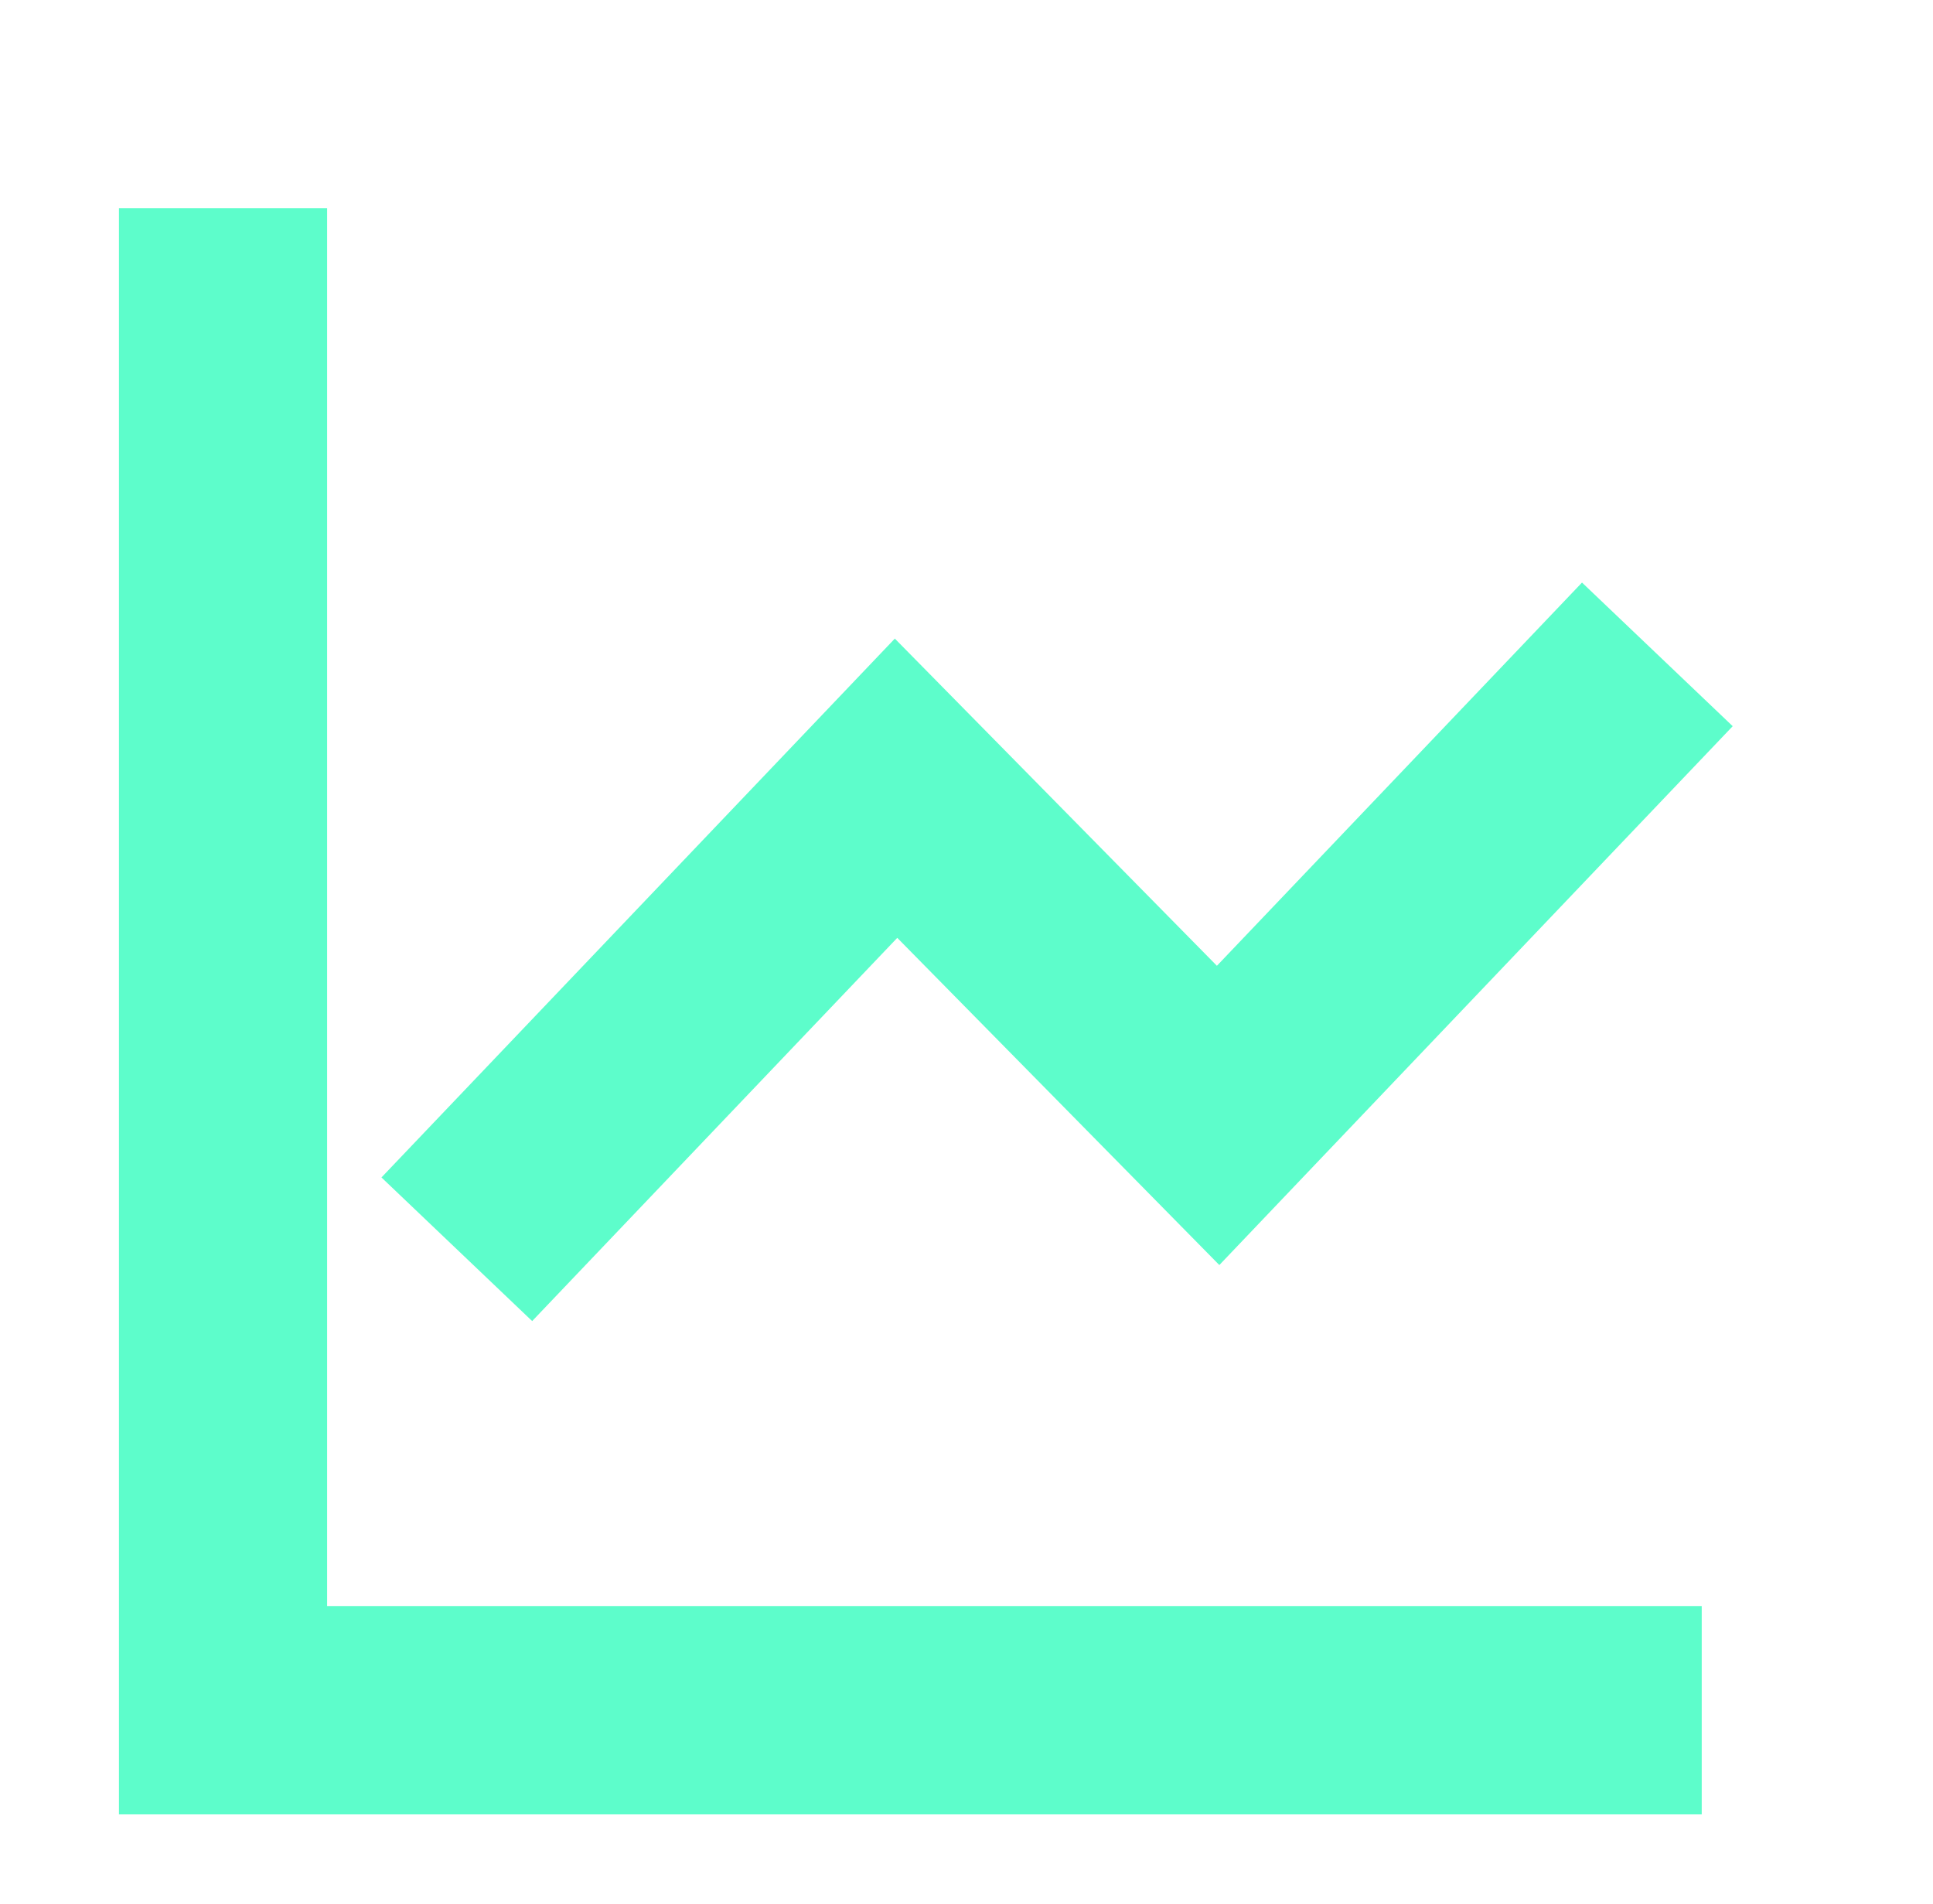
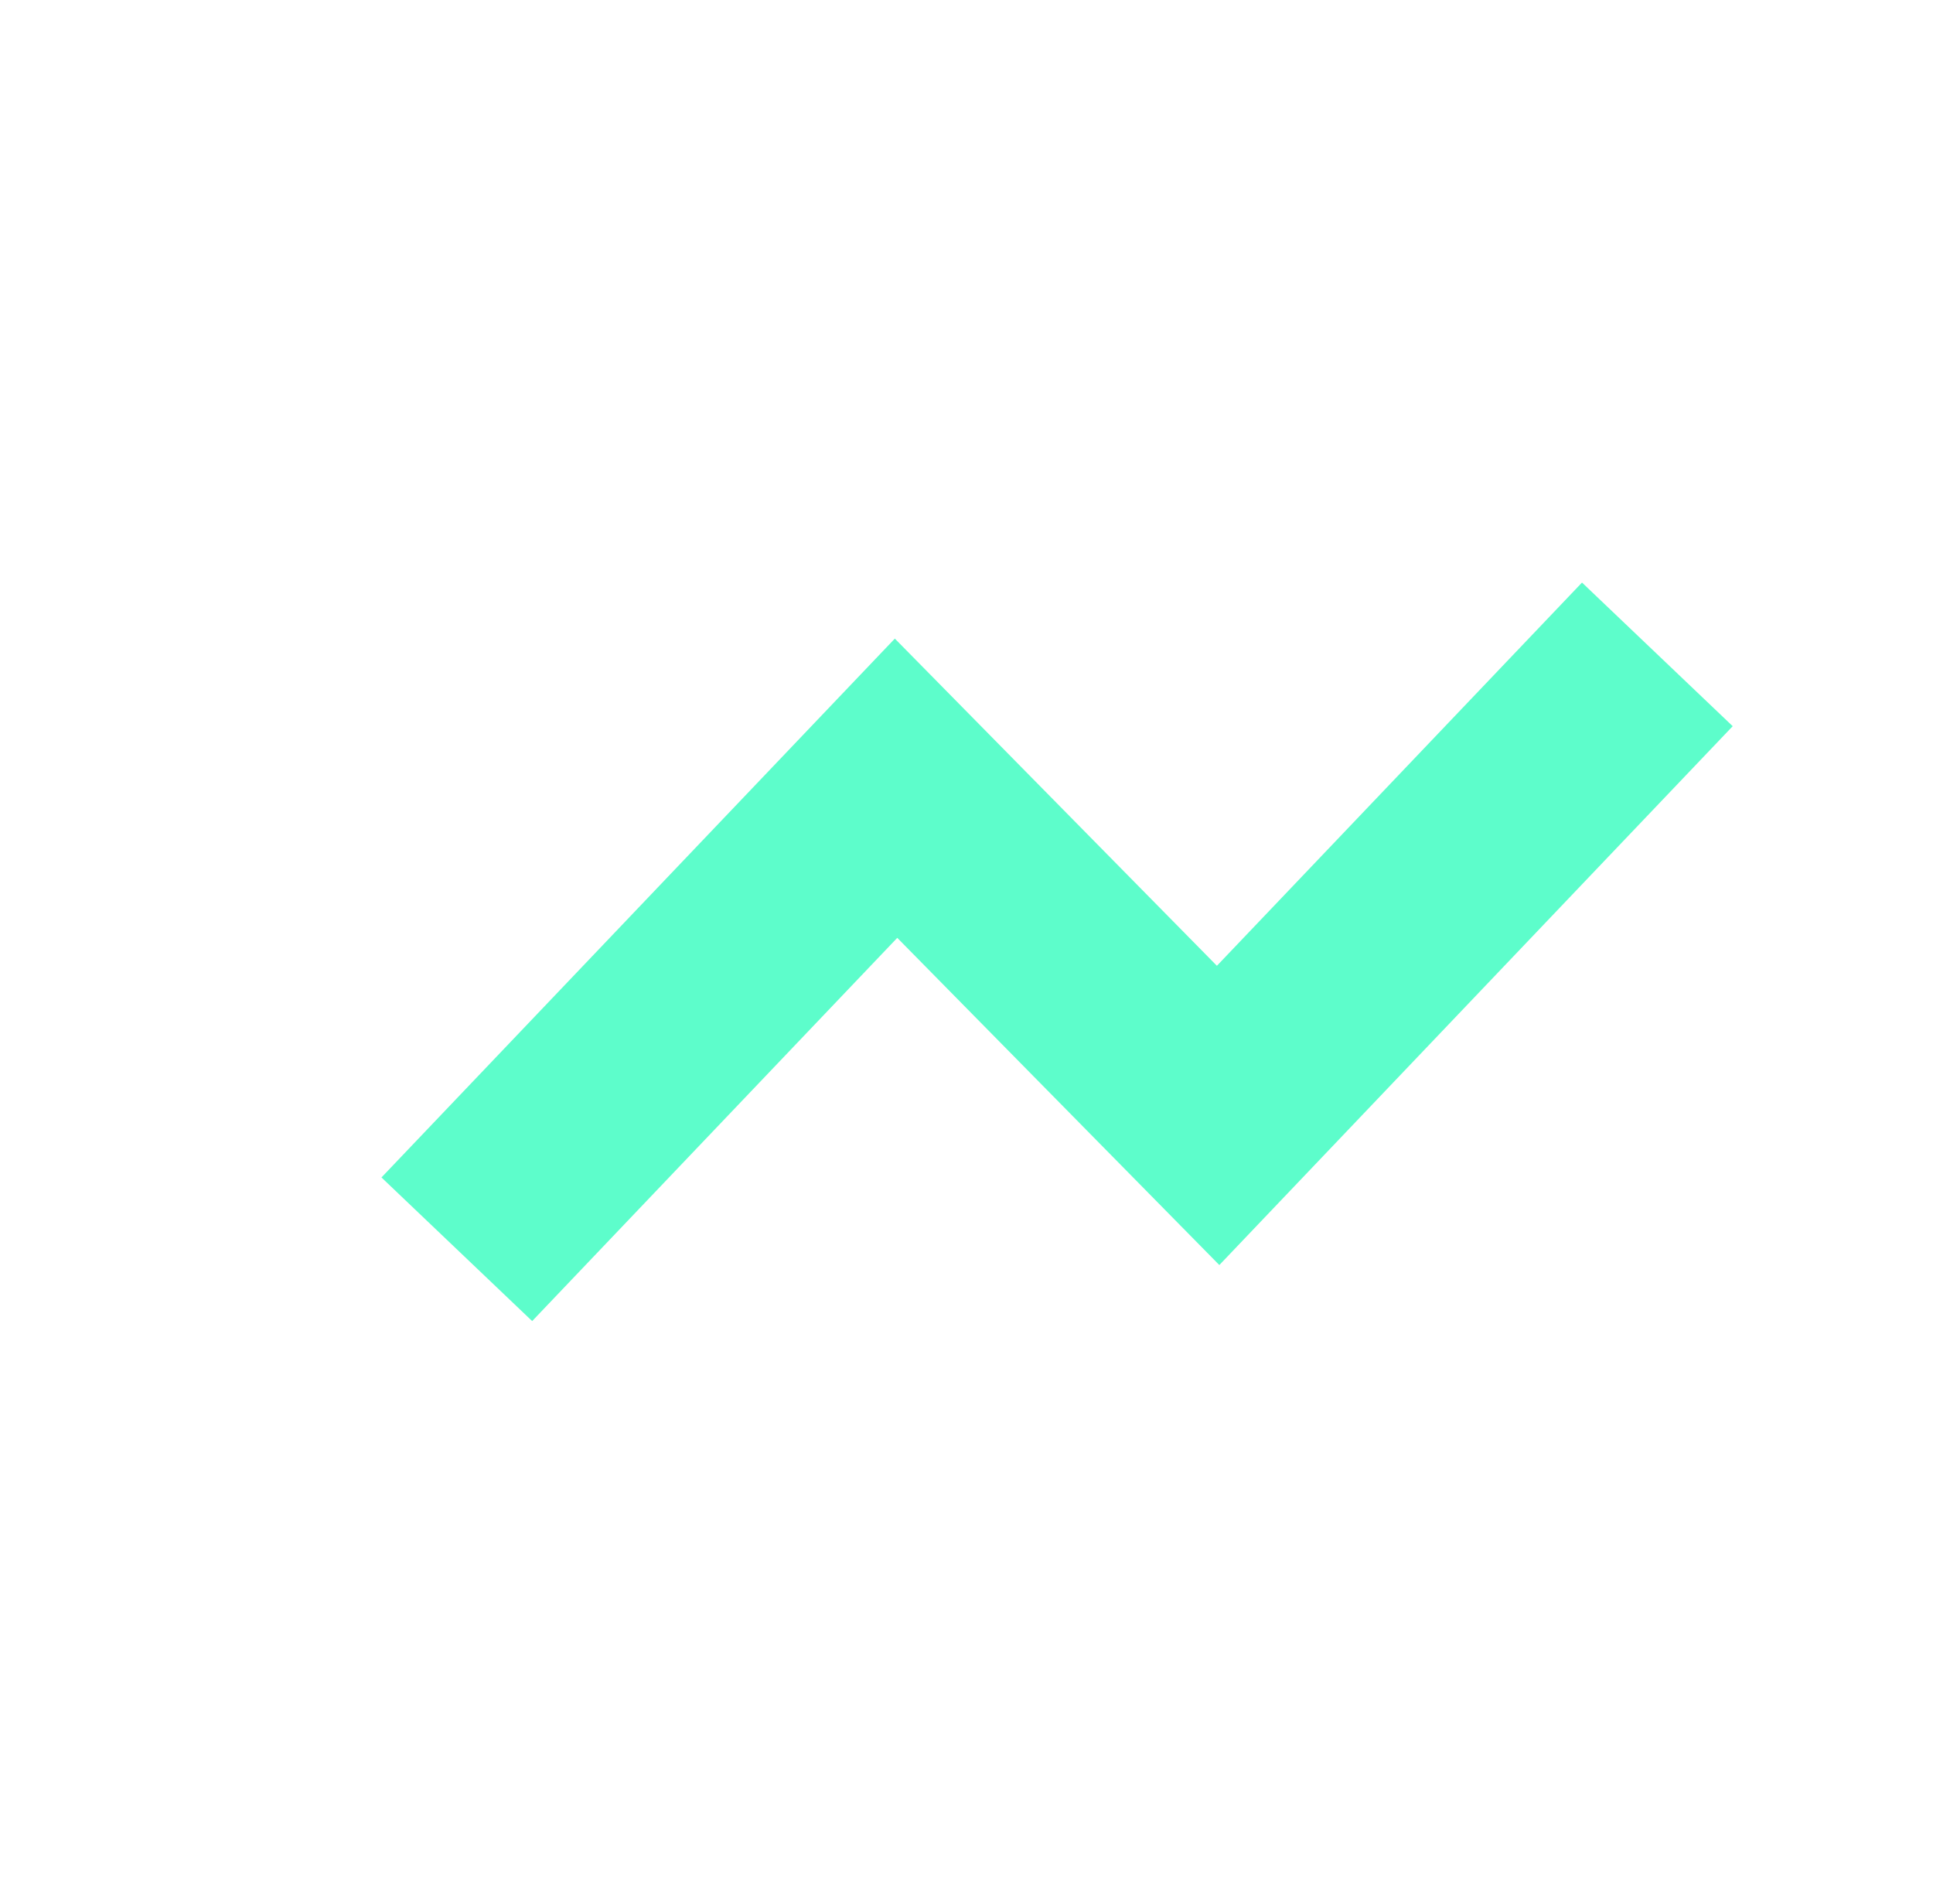
<svg xmlns="http://www.w3.org/2000/svg" width="65" height="64" viewBox="0 0 65 64" fill="none">
-   <path d="M7.5 7V57.5H57.223" stroke="#5DFDCB" stroke-width="7" />
  <path d="M15.361 42L30.131 26.5L40.961 37.5L55.731 22" stroke="#5DFDCB" stroke-width="7" />
</svg>